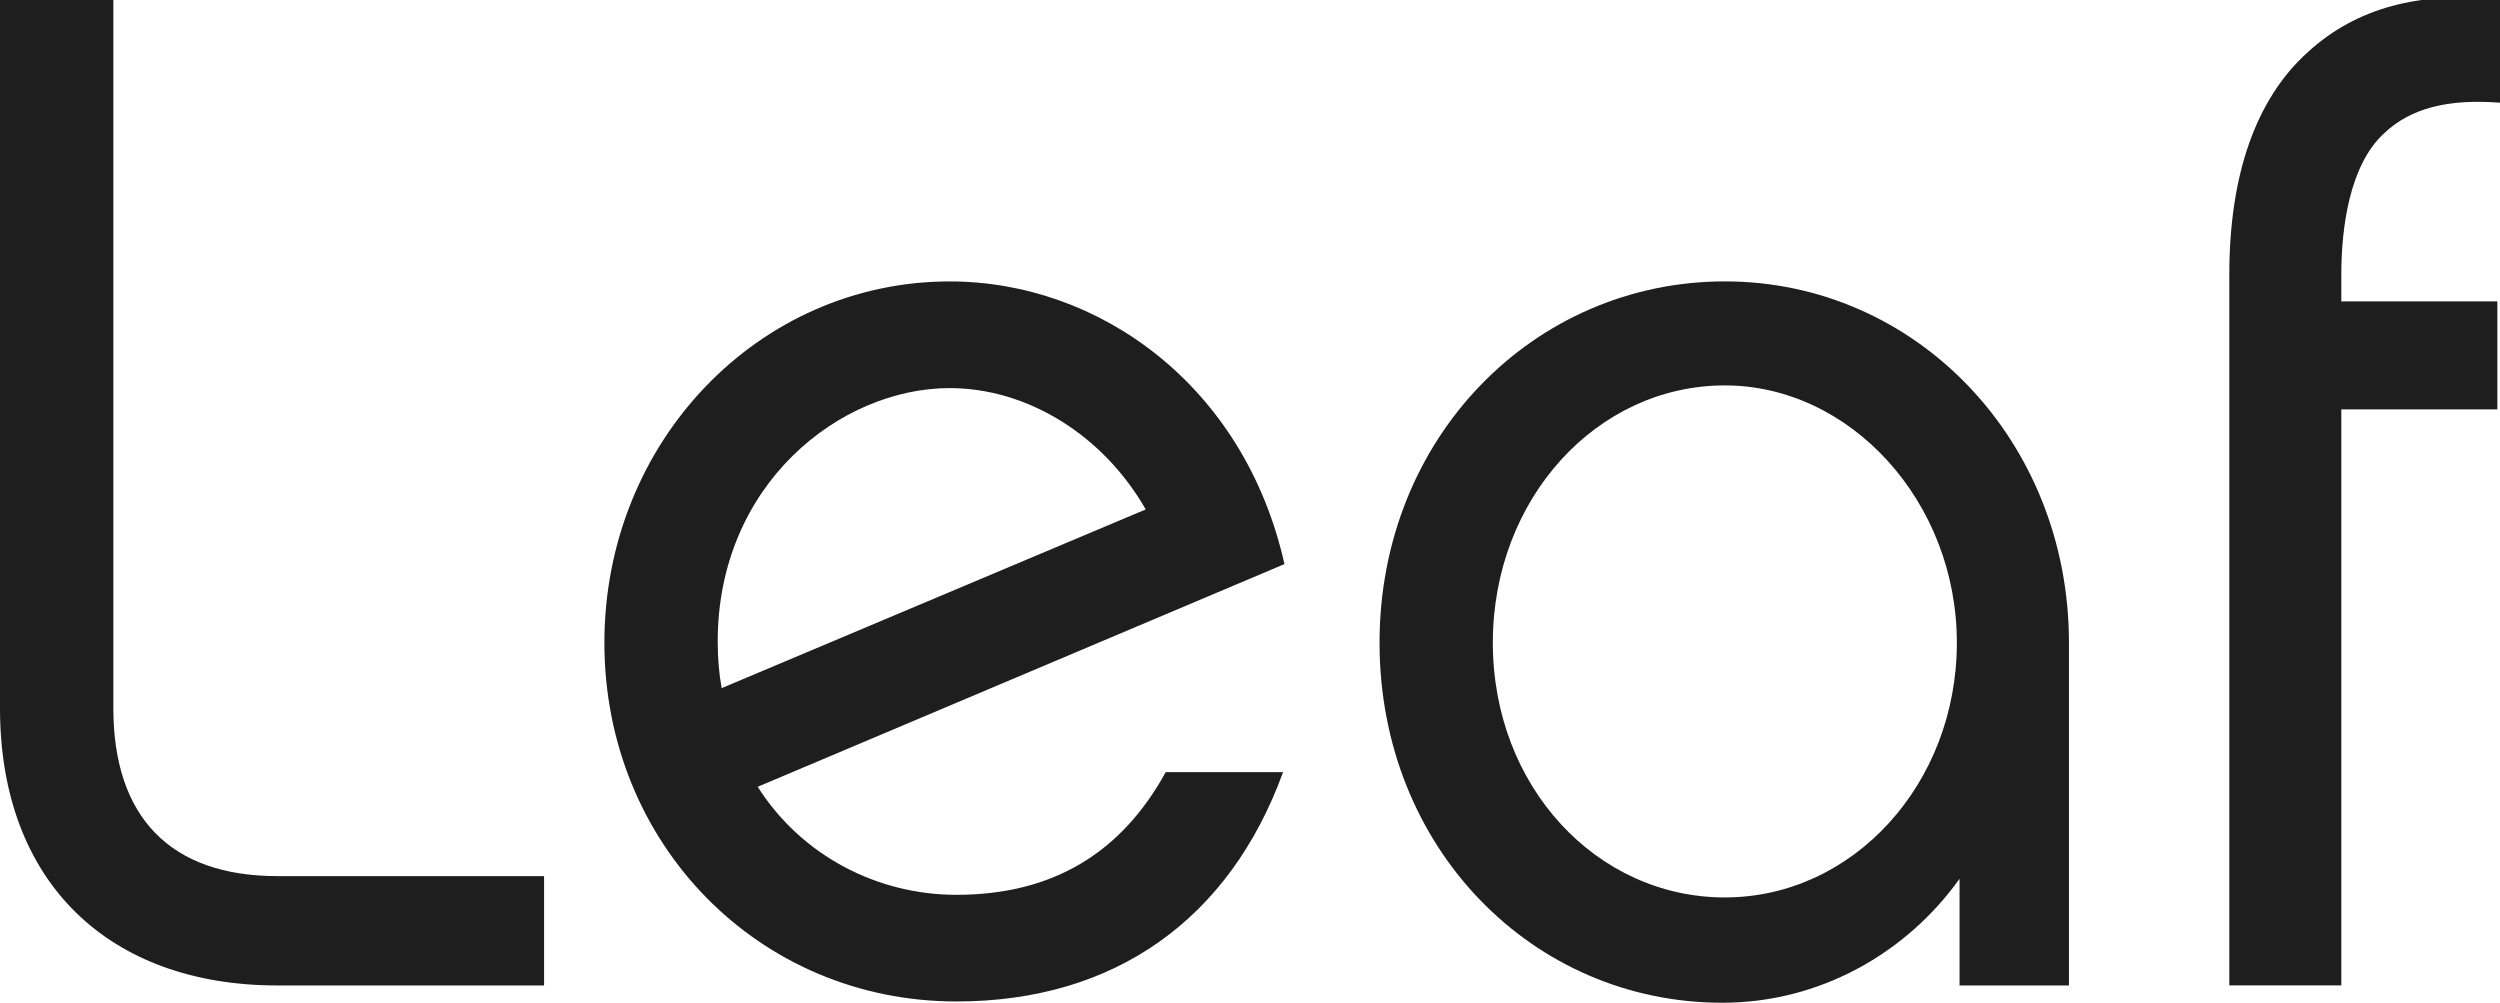
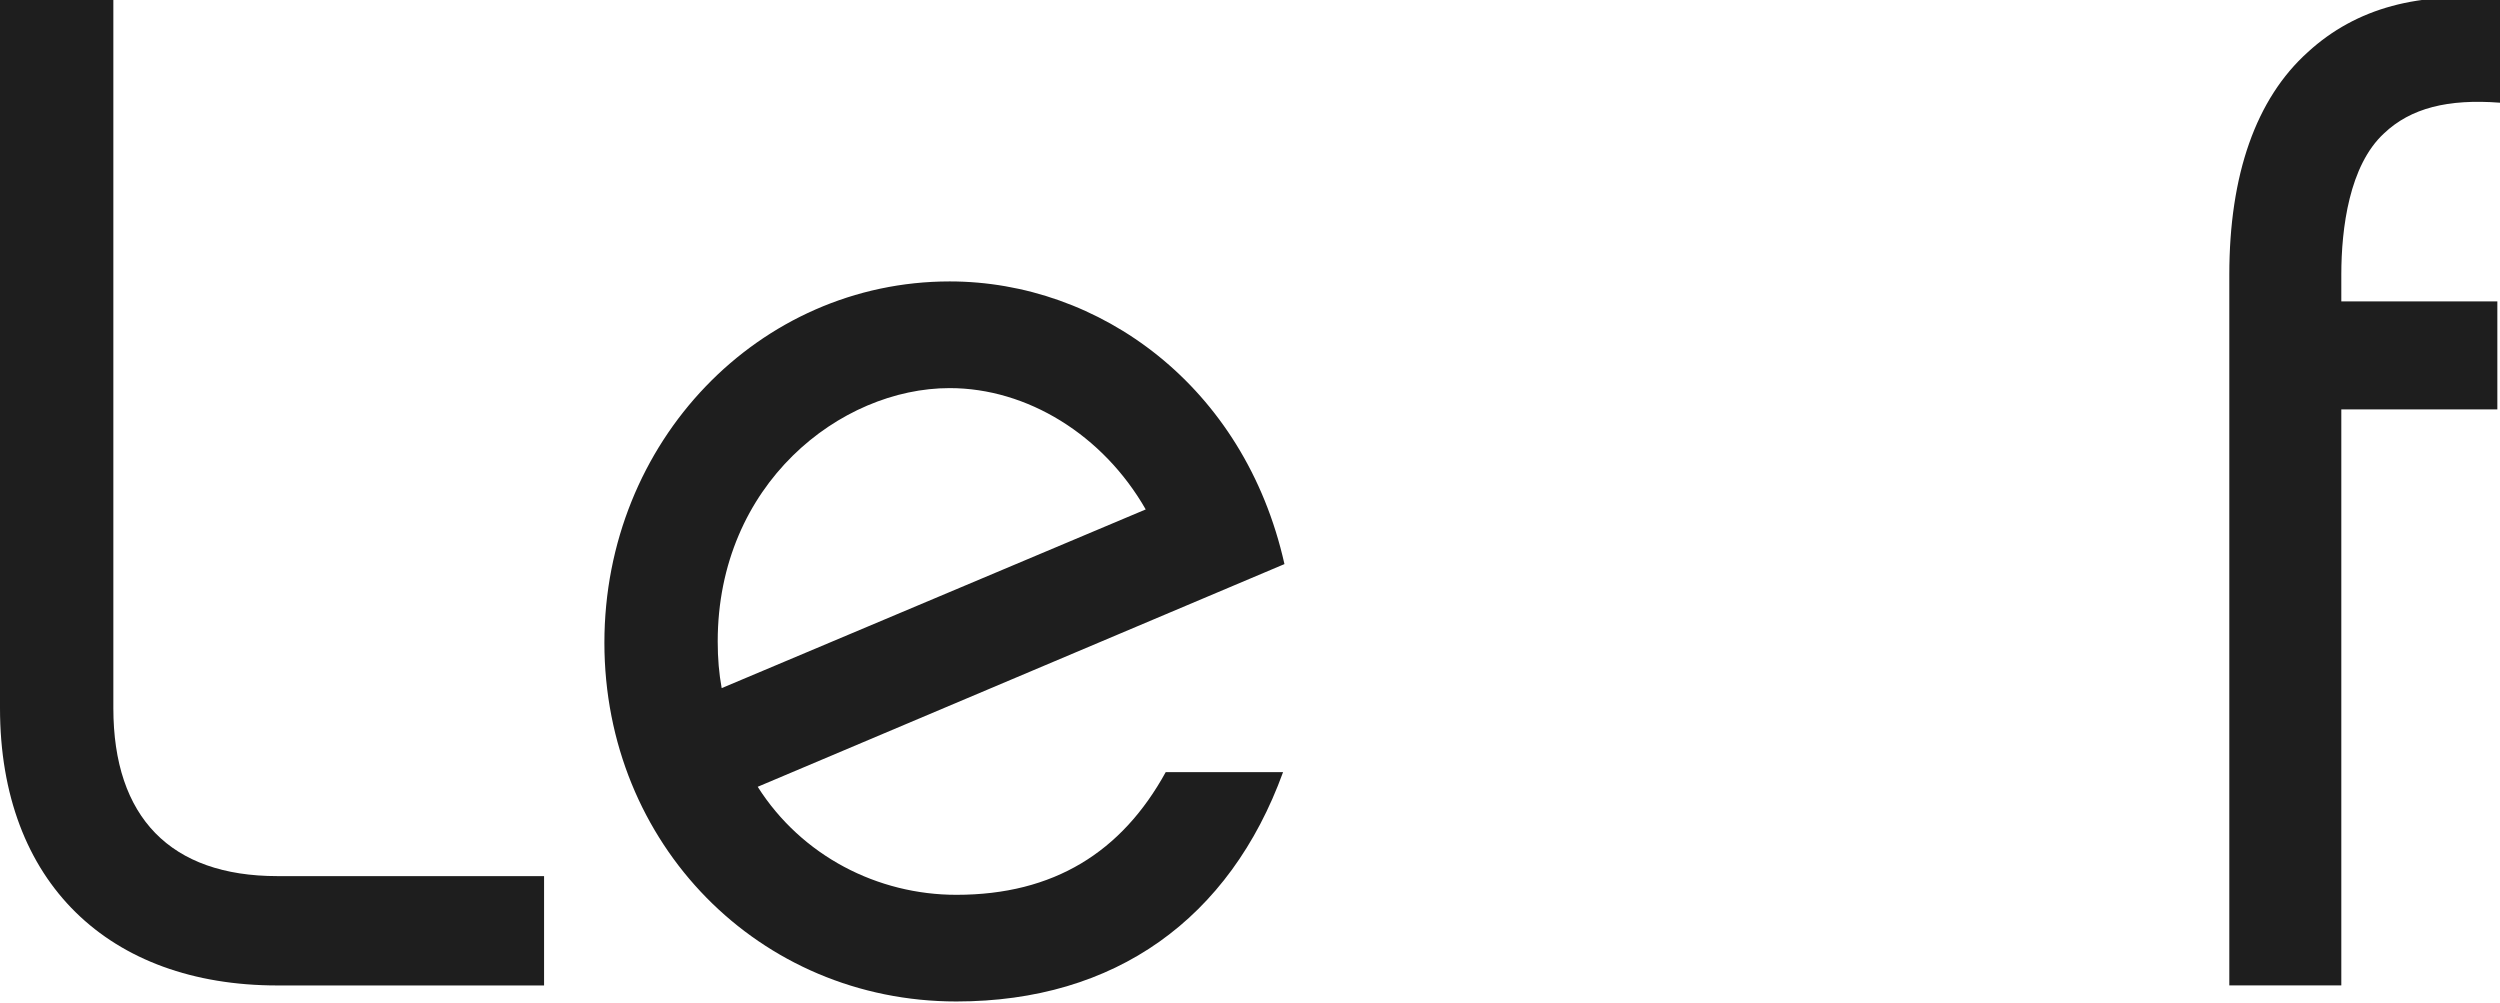
<svg xmlns="http://www.w3.org/2000/svg" id="Layer_1" viewBox="0 0 780.78 313.17">
  <defs>
    <style>.cls-1{fill:#1e1e1e;stroke-width:0px;}</style>
  </defs>
-   <path class="cls-1" d="M169.92,273.62v34.15h-83.3C34.15,307.77,0,275.71,0,221.15V.01h35.4v221.14c0,34.15,17.9,52.47,51.22,52.47h83.3Z" />
+   <path class="cls-1" d="M169.92,273.62v34.15h-83.3C34.15,307.77,0,275.71,0,221.15V.01h35.4v221.14c0,34.15,17.9,52.47,51.22,52.47Z" />
  <path class="cls-1" d="M400.72,241.14c-16.65,45.81-52.47,71.63-102.03,71.63-61.63,0-109.93-49.15-109.93-112.03s48.3-112.85,107.85-112.85c46.64,0,92.05,32.48,104.54,88.28l-164.51,69.55c13.75,21.65,37.49,33.74,62.05,33.74,30.4,0,51.64-13.33,65.38-38.32h36.66-.01ZM225.39,214.91l132.43-55.81c-13.33-23.31-37.06-37.89-61.22-37.89-34.15,0-72.45,29.98-72.45,79.13,0,5.41.41,9.99,1.24,14.58h0Z" />
-   <path class="cls-1" d="M646.15,307.77h-34.16v-33.32c-16.65,23.31-43.73,38.72-74.12,38.72-59.14,0-107.02-48.3-107.02-112.44s48.3-112.85,107.85-112.85,107.46,49.56,107.46,112.85v107.03h-.01ZM538.69,120.37c-39.98,0-72.46,35.4-72.46,80.36s32.48,79.55,72.46,79.55,72.46-35.4,72.46-79.55-33.32-80.36-72.46-80.36h0Z" />
  <path class="cls-1" d="M731.22,94.12h48.73v33.74h-48.73v179.9h-34.98V85.79c0-31.23,8.32-54.97,24.57-69.55,14.99-13.73,34.98-19.16,59.97-16.24v32.08c-16.24-1.25-27.89,1.66-36.23,9.58-10.82,9.99-13.33,29.55-13.33,44.13v8.32h0Z" />
</svg>